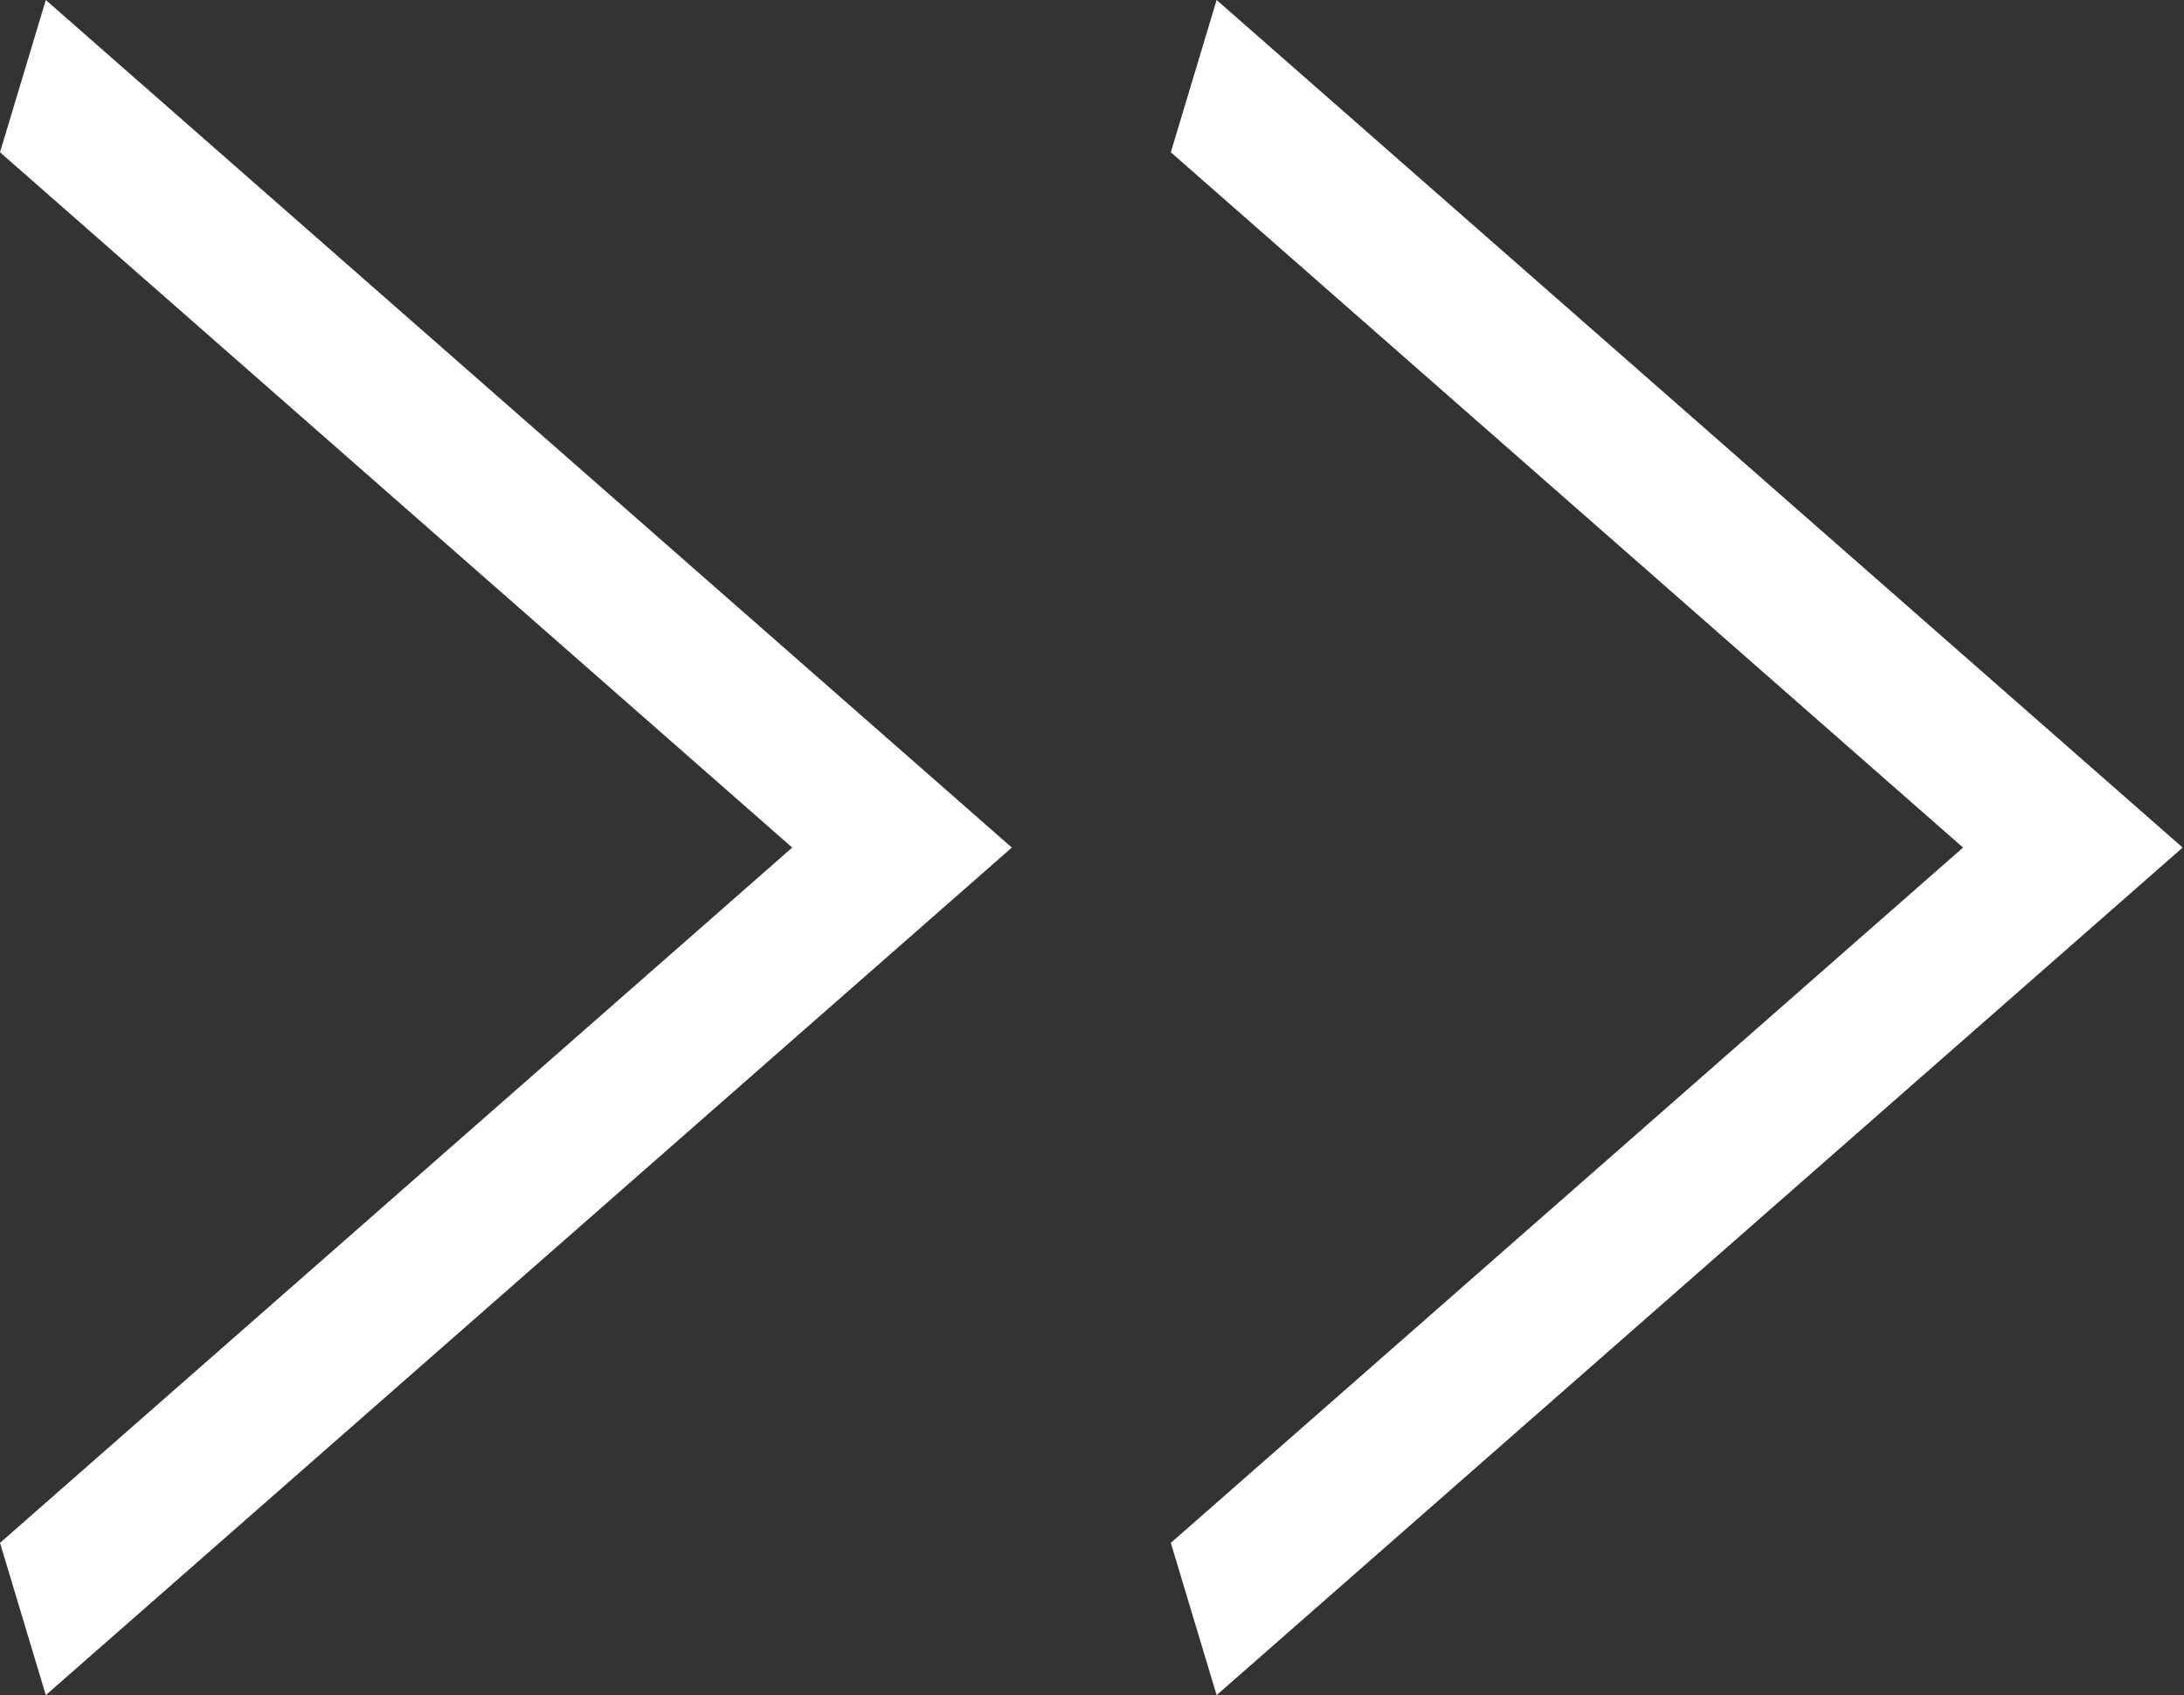
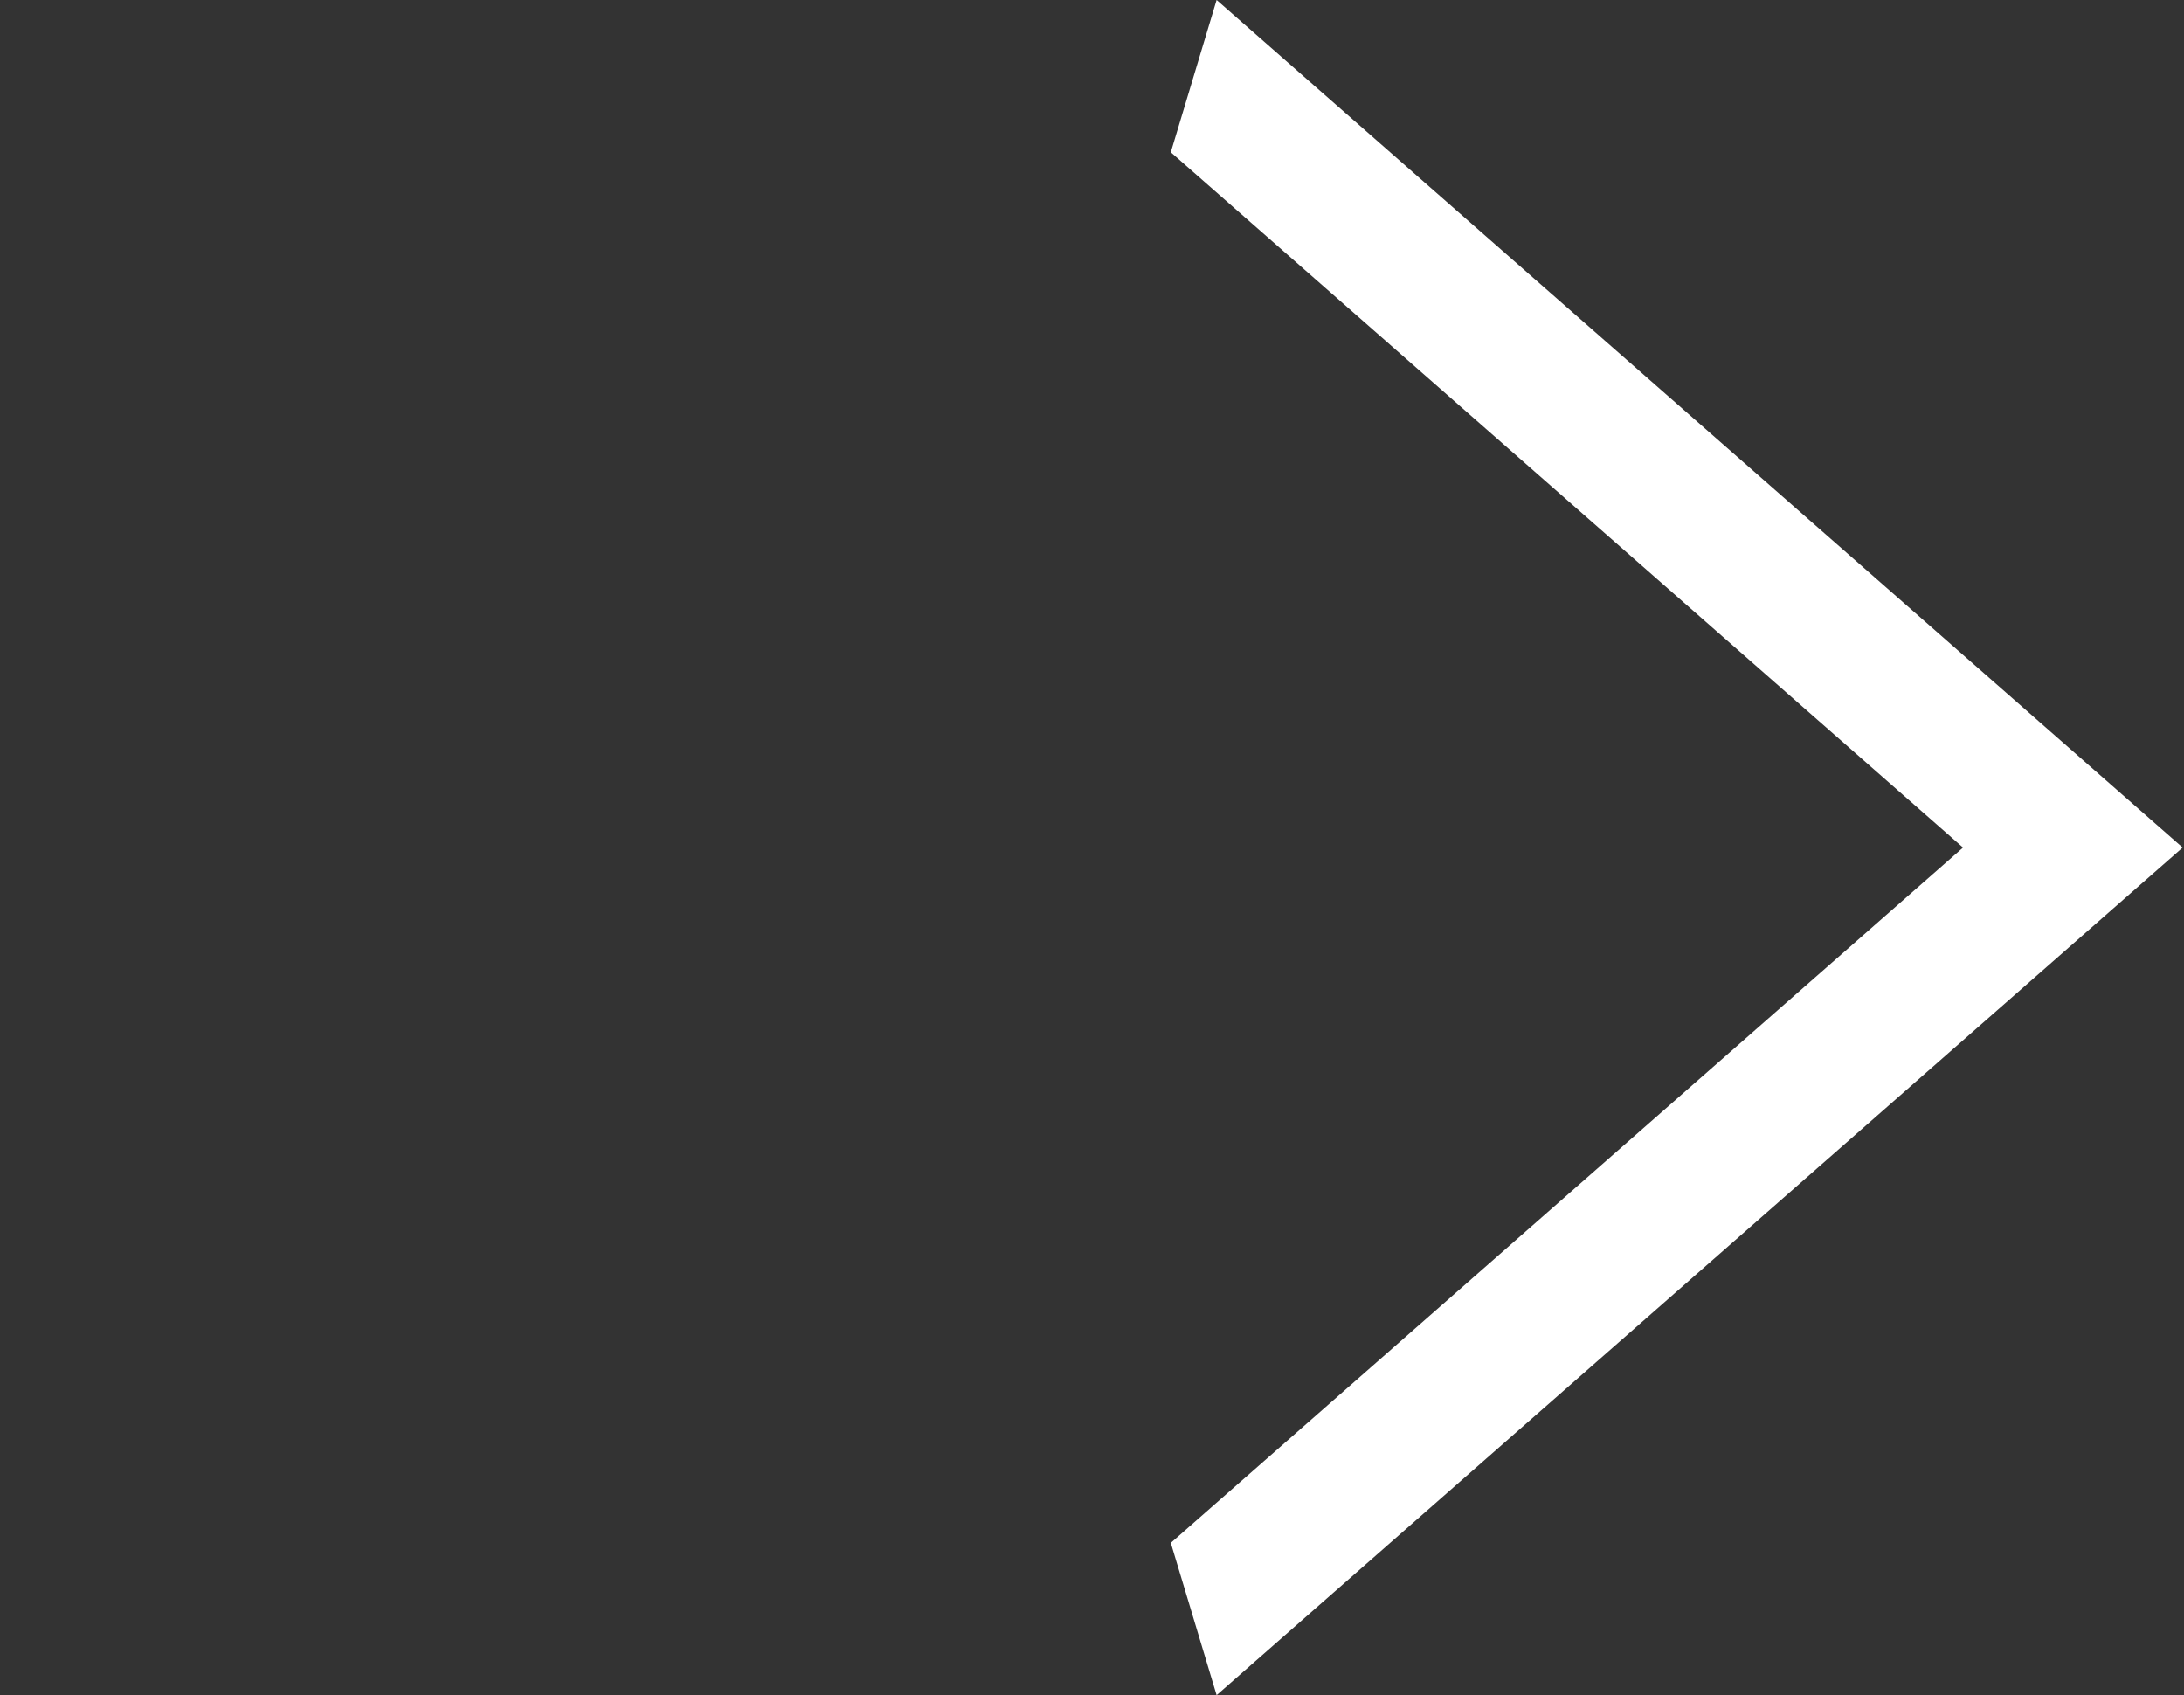
<svg xmlns="http://www.w3.org/2000/svg" id="Layer_2" data-name="Layer 2" viewBox="0 0 16.21 12.58">
  <rect x="0" y="0" width="16.21" height="12.58" fill="#333333" stroke="none" />
  <defs>
    <style>
      .cls-1 {
        fill: #fff;
      }
    </style>
  </defs>
  <g id="_文字" data-name="文字">
    <g>
-       <path class="cls-1" d="M5.88,6.29L0,1.13.34,0l7.17,6.29L.34,12.58l-.34-1.13,5.88-5.16Z" />
      <path class="cls-1" d="M14.57,6.29L8.69,1.13l.34-1.13,7.17,6.29-7.17,6.29-.34-1.13,5.88-5.16Z" />
    </g>
  </g>
</svg>